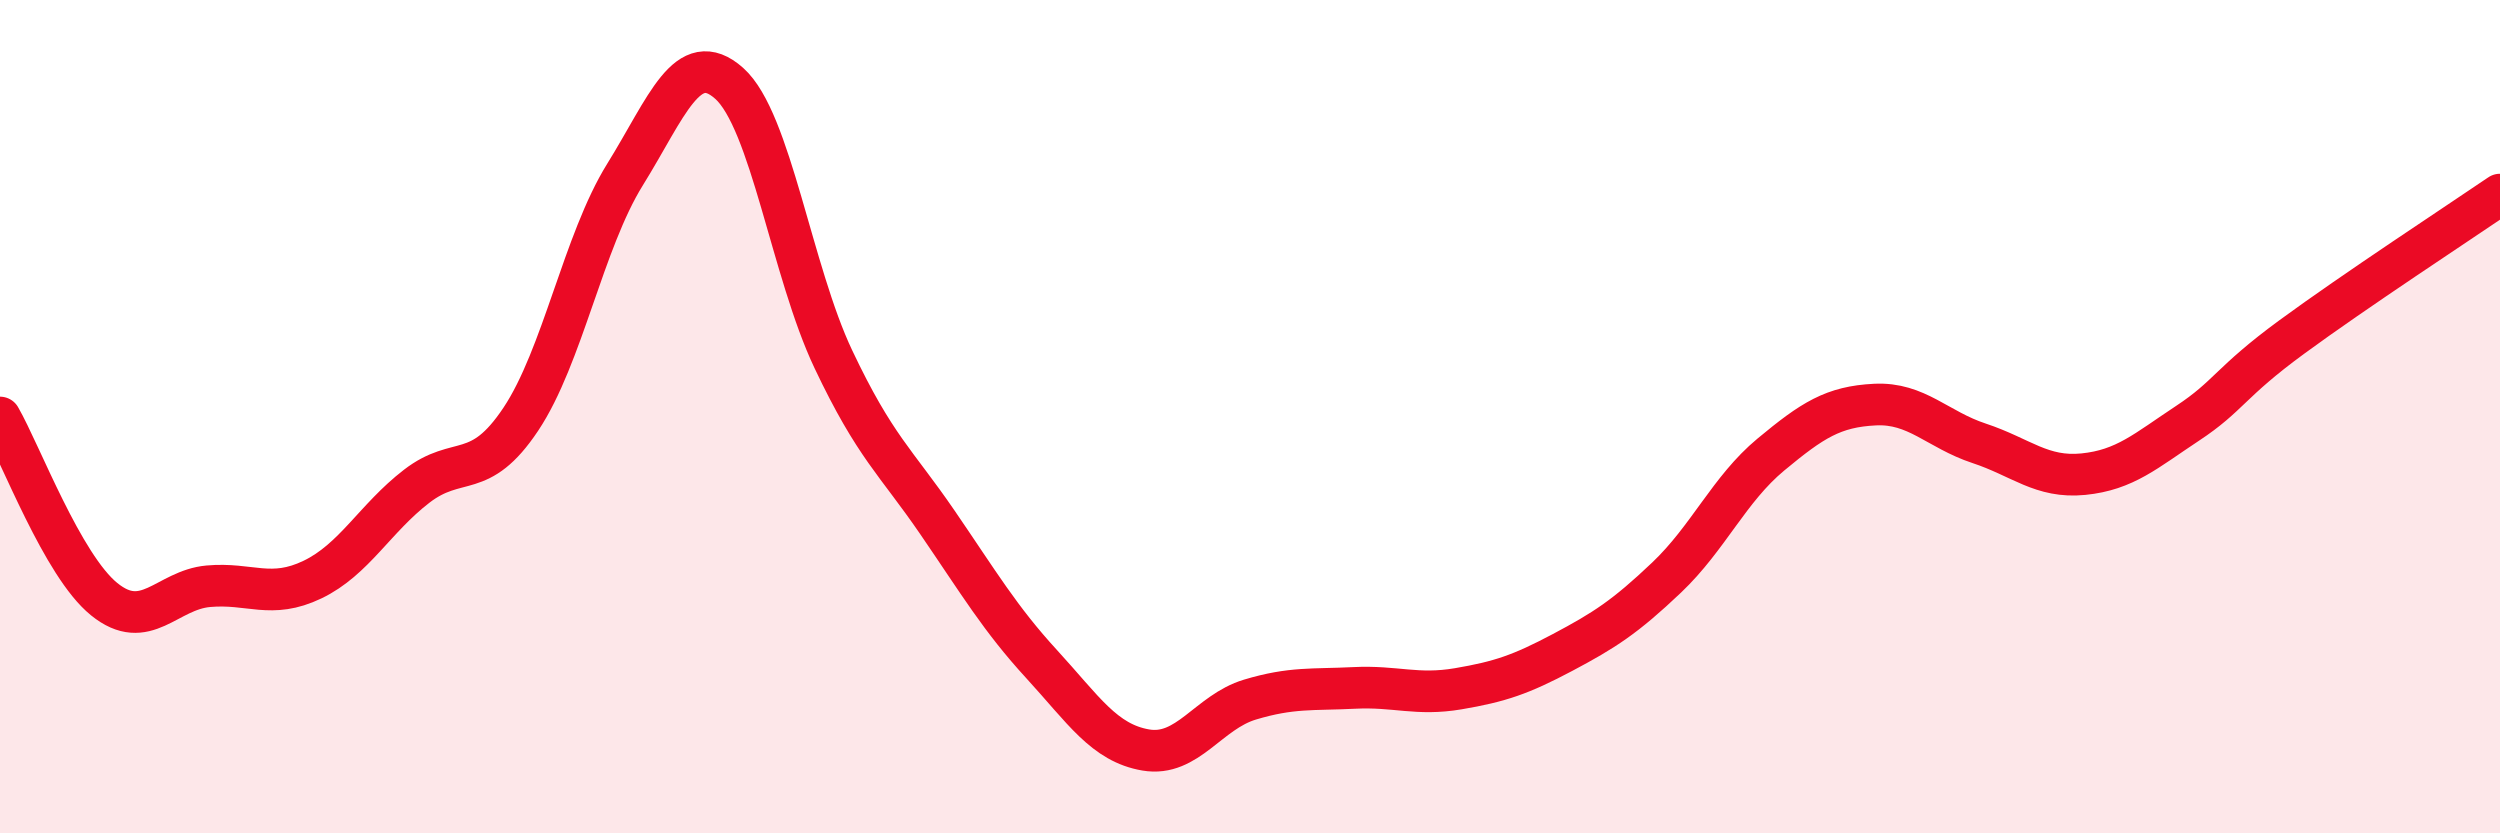
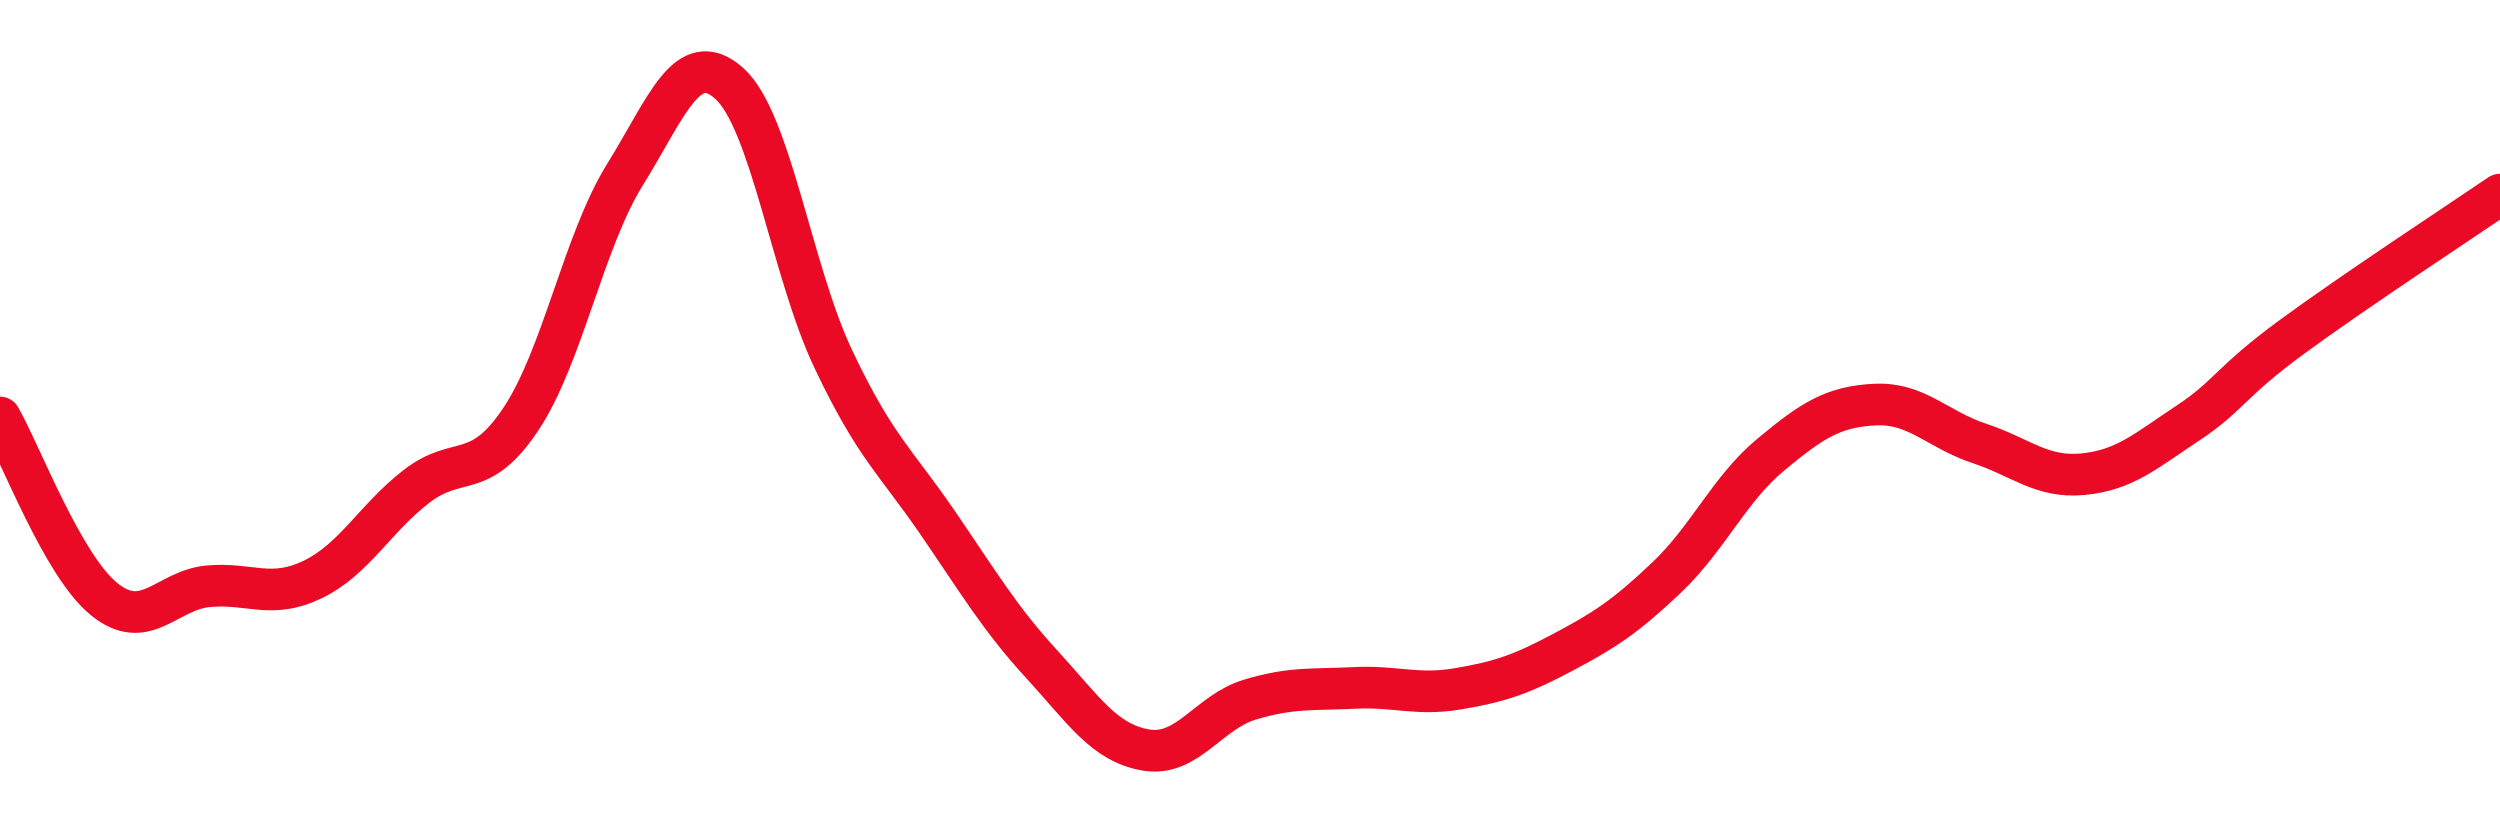
<svg xmlns="http://www.w3.org/2000/svg" width="60" height="20" viewBox="0 0 60 20">
-   <path d="M 0,10.02 C 0.5,10.89 1.5,13.57 2.5,14.38 C 3.5,15.19 4,14.16 5,14.07 C 6,13.98 6.5,14.39 7.5,13.91 C 8.5,13.43 9,12.44 10,11.67 C 11,10.9 11.5,11.56 12.5,10.06 C 13.5,8.56 14,5.8 15,4.19 C 16,2.58 16.5,1.11 17.5,2 C 18.5,2.89 19,6.51 20,8.62 C 21,10.73 21.5,11.08 22.5,12.54 C 23.5,14 24,14.85 25,15.94 C 26,17.03 26.5,17.83 27.5,18 C 28.5,18.17 29,17.09 30,16.79 C 31,16.49 31.5,16.56 32.5,16.51 C 33.5,16.46 34,16.7 35,16.53 C 36,16.36 36.5,16.19 37.5,15.66 C 38.5,15.13 39,14.81 40,13.86 C 41,12.91 41.5,11.74 42.5,10.91 C 43.5,10.08 44,9.76 45,9.71 C 46,9.66 46.5,10.31 47.5,10.64 C 48.5,10.97 49,11.48 50,11.38 C 51,11.28 51.5,10.82 52.5,10.16 C 53.5,9.5 53.5,9.19 55,8.09 C 56.5,6.99 59,5.35 60,4.67L60 20L0 20Z" fill="#EB0A25" opacity="0.1" stroke-linecap="round" stroke-linejoin="round" />
  <path d="M 0,10.02 C 0.5,10.89 1.5,13.57 2.5,14.38 C 3.5,15.19 4,14.16 5,14.07 C 6,13.98 6.5,14.39 7.5,13.91 C 8.5,13.43 9,12.44 10,11.67 C 11,10.9 11.5,11.56 12.5,10.06 C 13.5,8.56 14,5.8 15,4.19 C 16,2.58 16.5,1.11 17.5,2 C 18.5,2.89 19,6.51 20,8.62 C 21,10.73 21.5,11.08 22.5,12.54 C 23.5,14 24,14.85 25,15.94 C 26,17.03 26.5,17.83 27.5,18 C 28.5,18.17 29,17.09 30,16.79 C 31,16.49 31.5,16.56 32.5,16.51 C 33.5,16.46 34,16.7 35,16.53 C 36,16.36 36.5,16.19 37.5,15.66 C 38.5,15.13 39,14.81 40,13.86 C 41,12.91 41.5,11.74 42.5,10.91 C 43.5,10.08 44,9.76 45,9.71 C 46,9.66 46.5,10.31 47.5,10.64 C 48.5,10.97 49,11.48 50,11.38 C 51,11.28 51.5,10.82 52.5,10.16 C 53.5,9.5 53.5,9.19 55,8.09 C 56.5,6.99 59,5.35 60,4.67" stroke="#EB0A25" stroke-width="1" fill="none" stroke-linecap="round" stroke-linejoin="round" />
</svg>